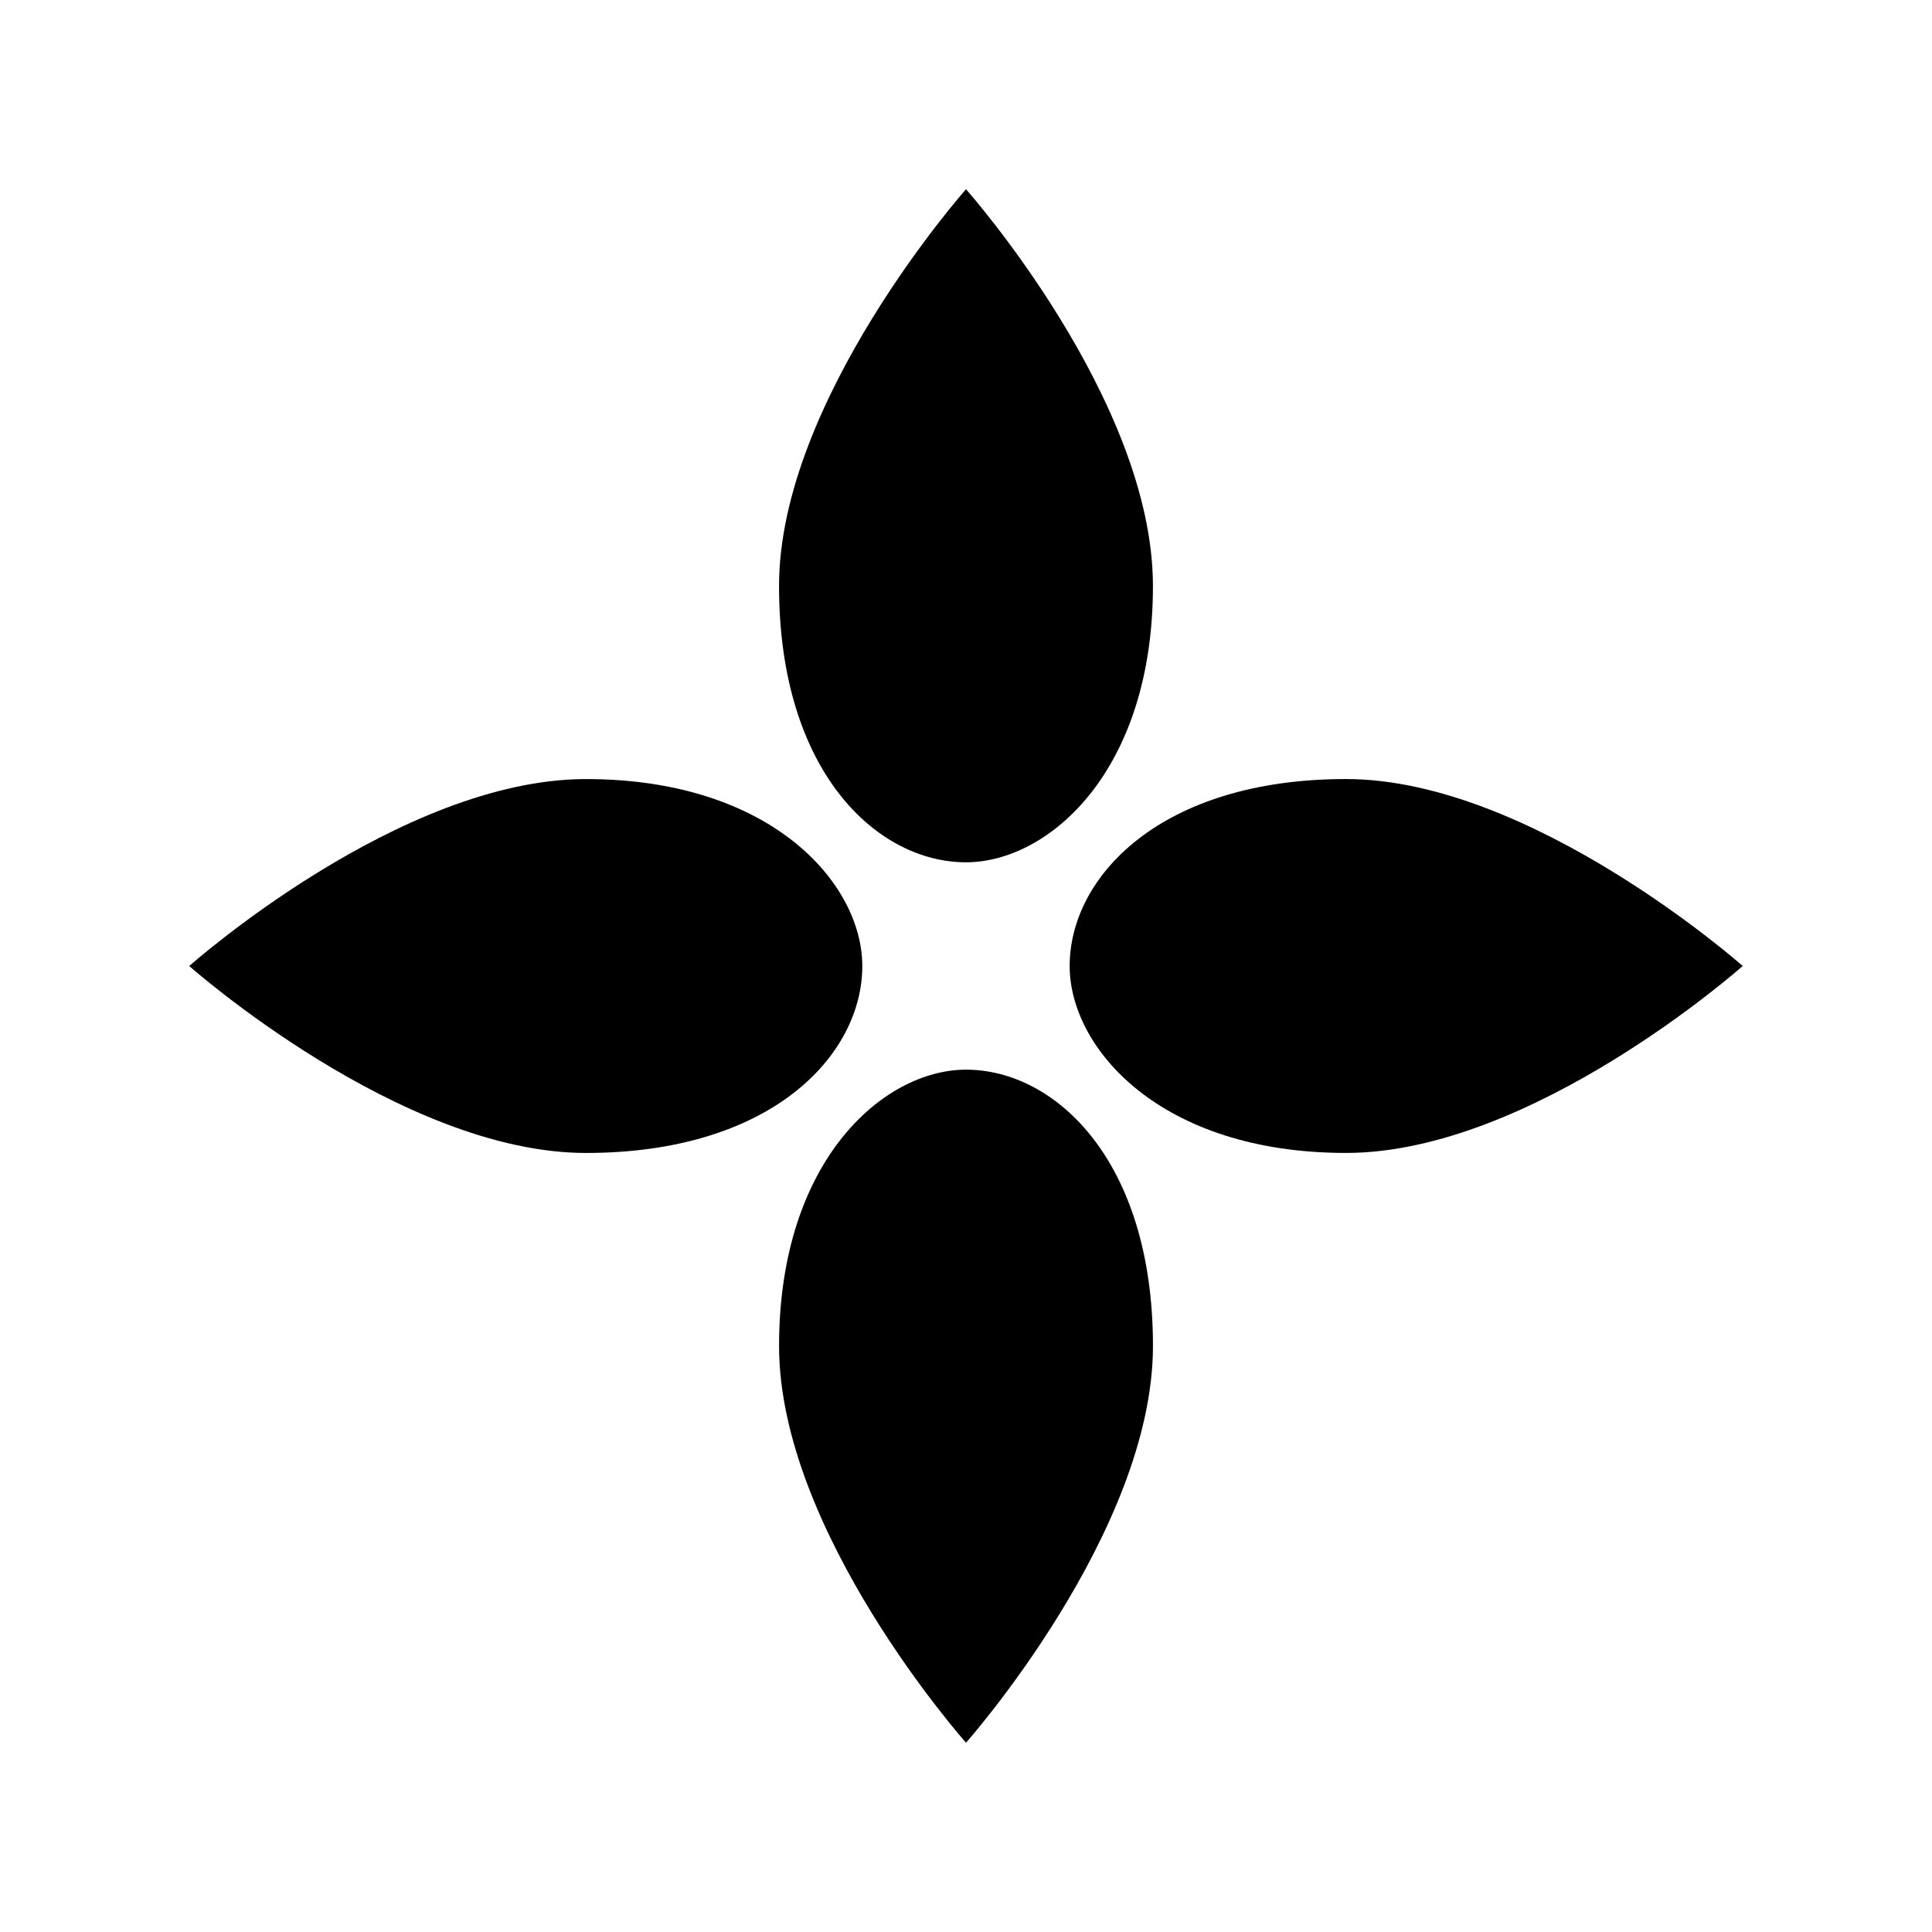
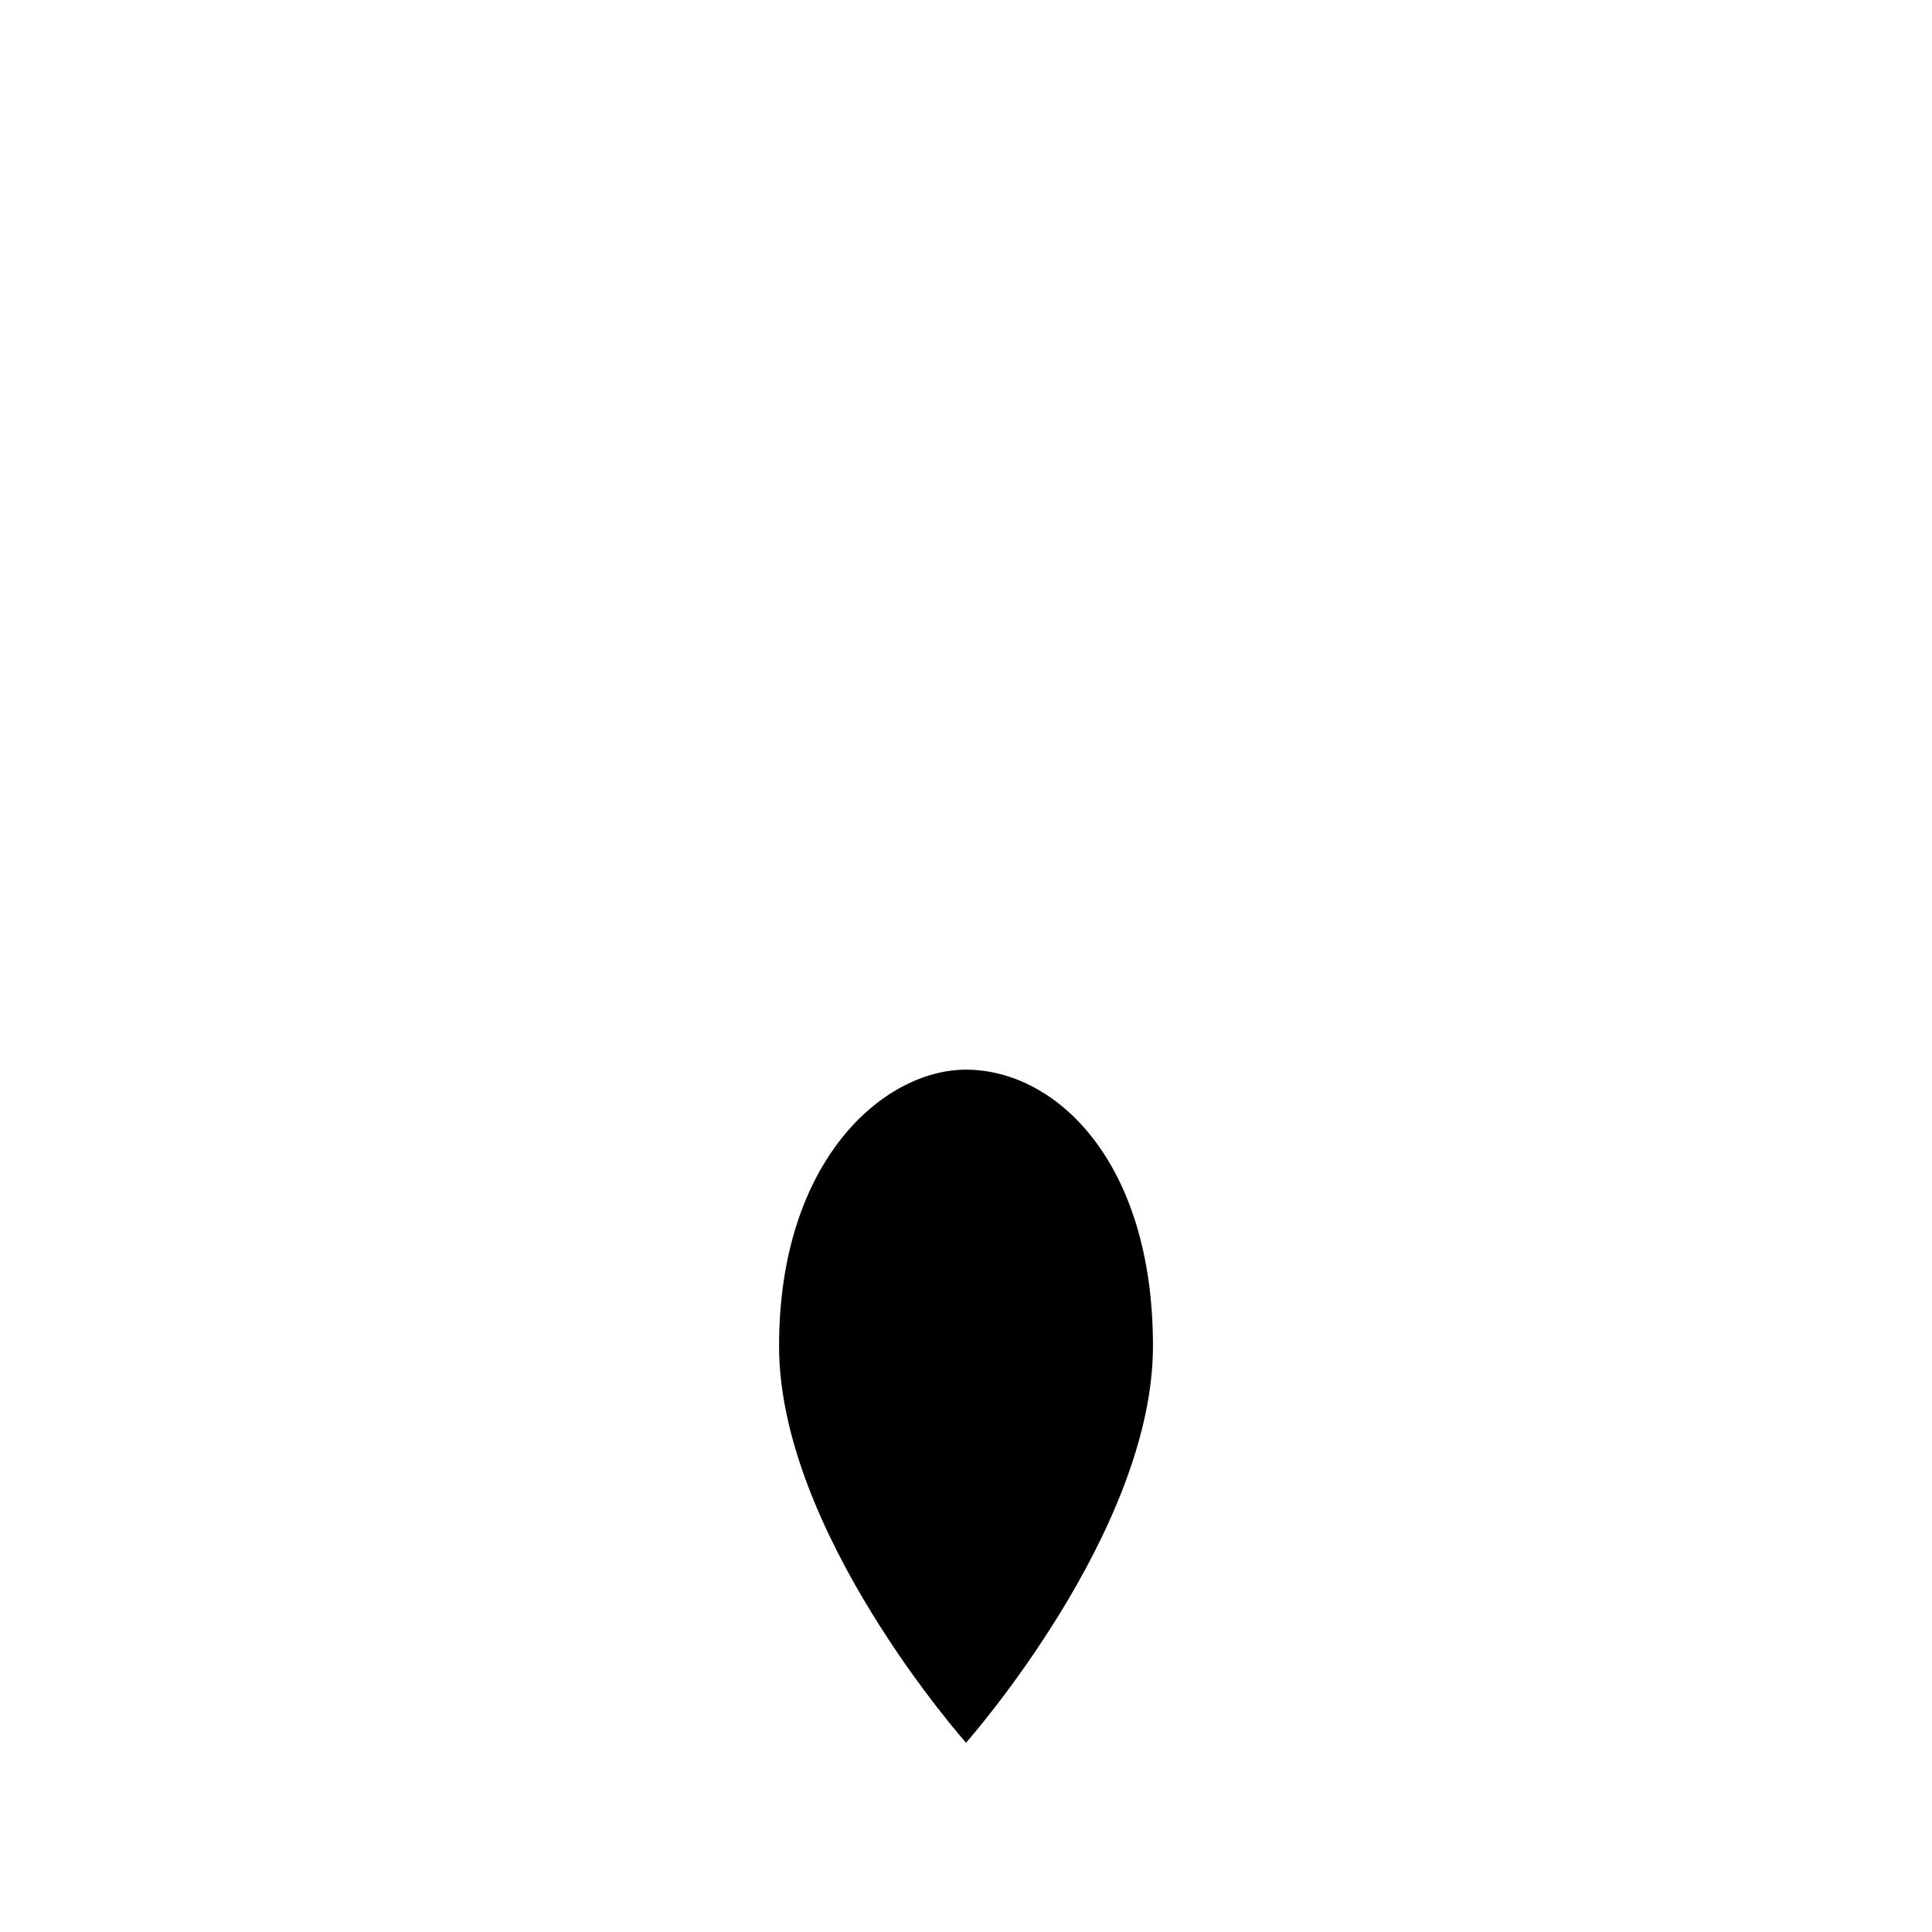
<svg xmlns="http://www.w3.org/2000/svg" fill="#000000" width="800px" height="800px" version="1.1" viewBox="144 144 512 512">
  <g>
-     <path d="m449.54 299.28c0 49.254-27.762 73.238-49.543 73.238-23.566 0-49.543-23.984-49.543-73.238 0.004-49.254 49.547-105.13 49.547-105.13 0.355 0.414 49.539 55.875 49.539 105.13z" />
    <path d="m350.46 500.71c0-49.254 27.762-73.238 49.543-73.238 23.566 0 49.543 23.984 49.543 73.238-0.004 49.254-49.543 105.13-49.543 105.13-0.359-0.414-49.543-55.875-49.543-105.13z" />
-     <path d="m299.28 350.46c49.254 0 73.238 27.762 73.238 49.543 0 23.566-23.984 49.543-73.238 49.543-49.254-0.004-105.13-49.543-105.13-49.543 0.414-0.359 55.875-49.543 105.13-49.543z" />
-     <path d="m500.71 449.54c-49.254 0-73.238-27.762-73.238-49.543 0-23.566 23.984-49.543 73.238-49.543 49.254 0.004 105.13 49.547 105.13 49.547-0.414 0.355-55.875 49.539-105.13 49.539z" />
  </g>
</svg>